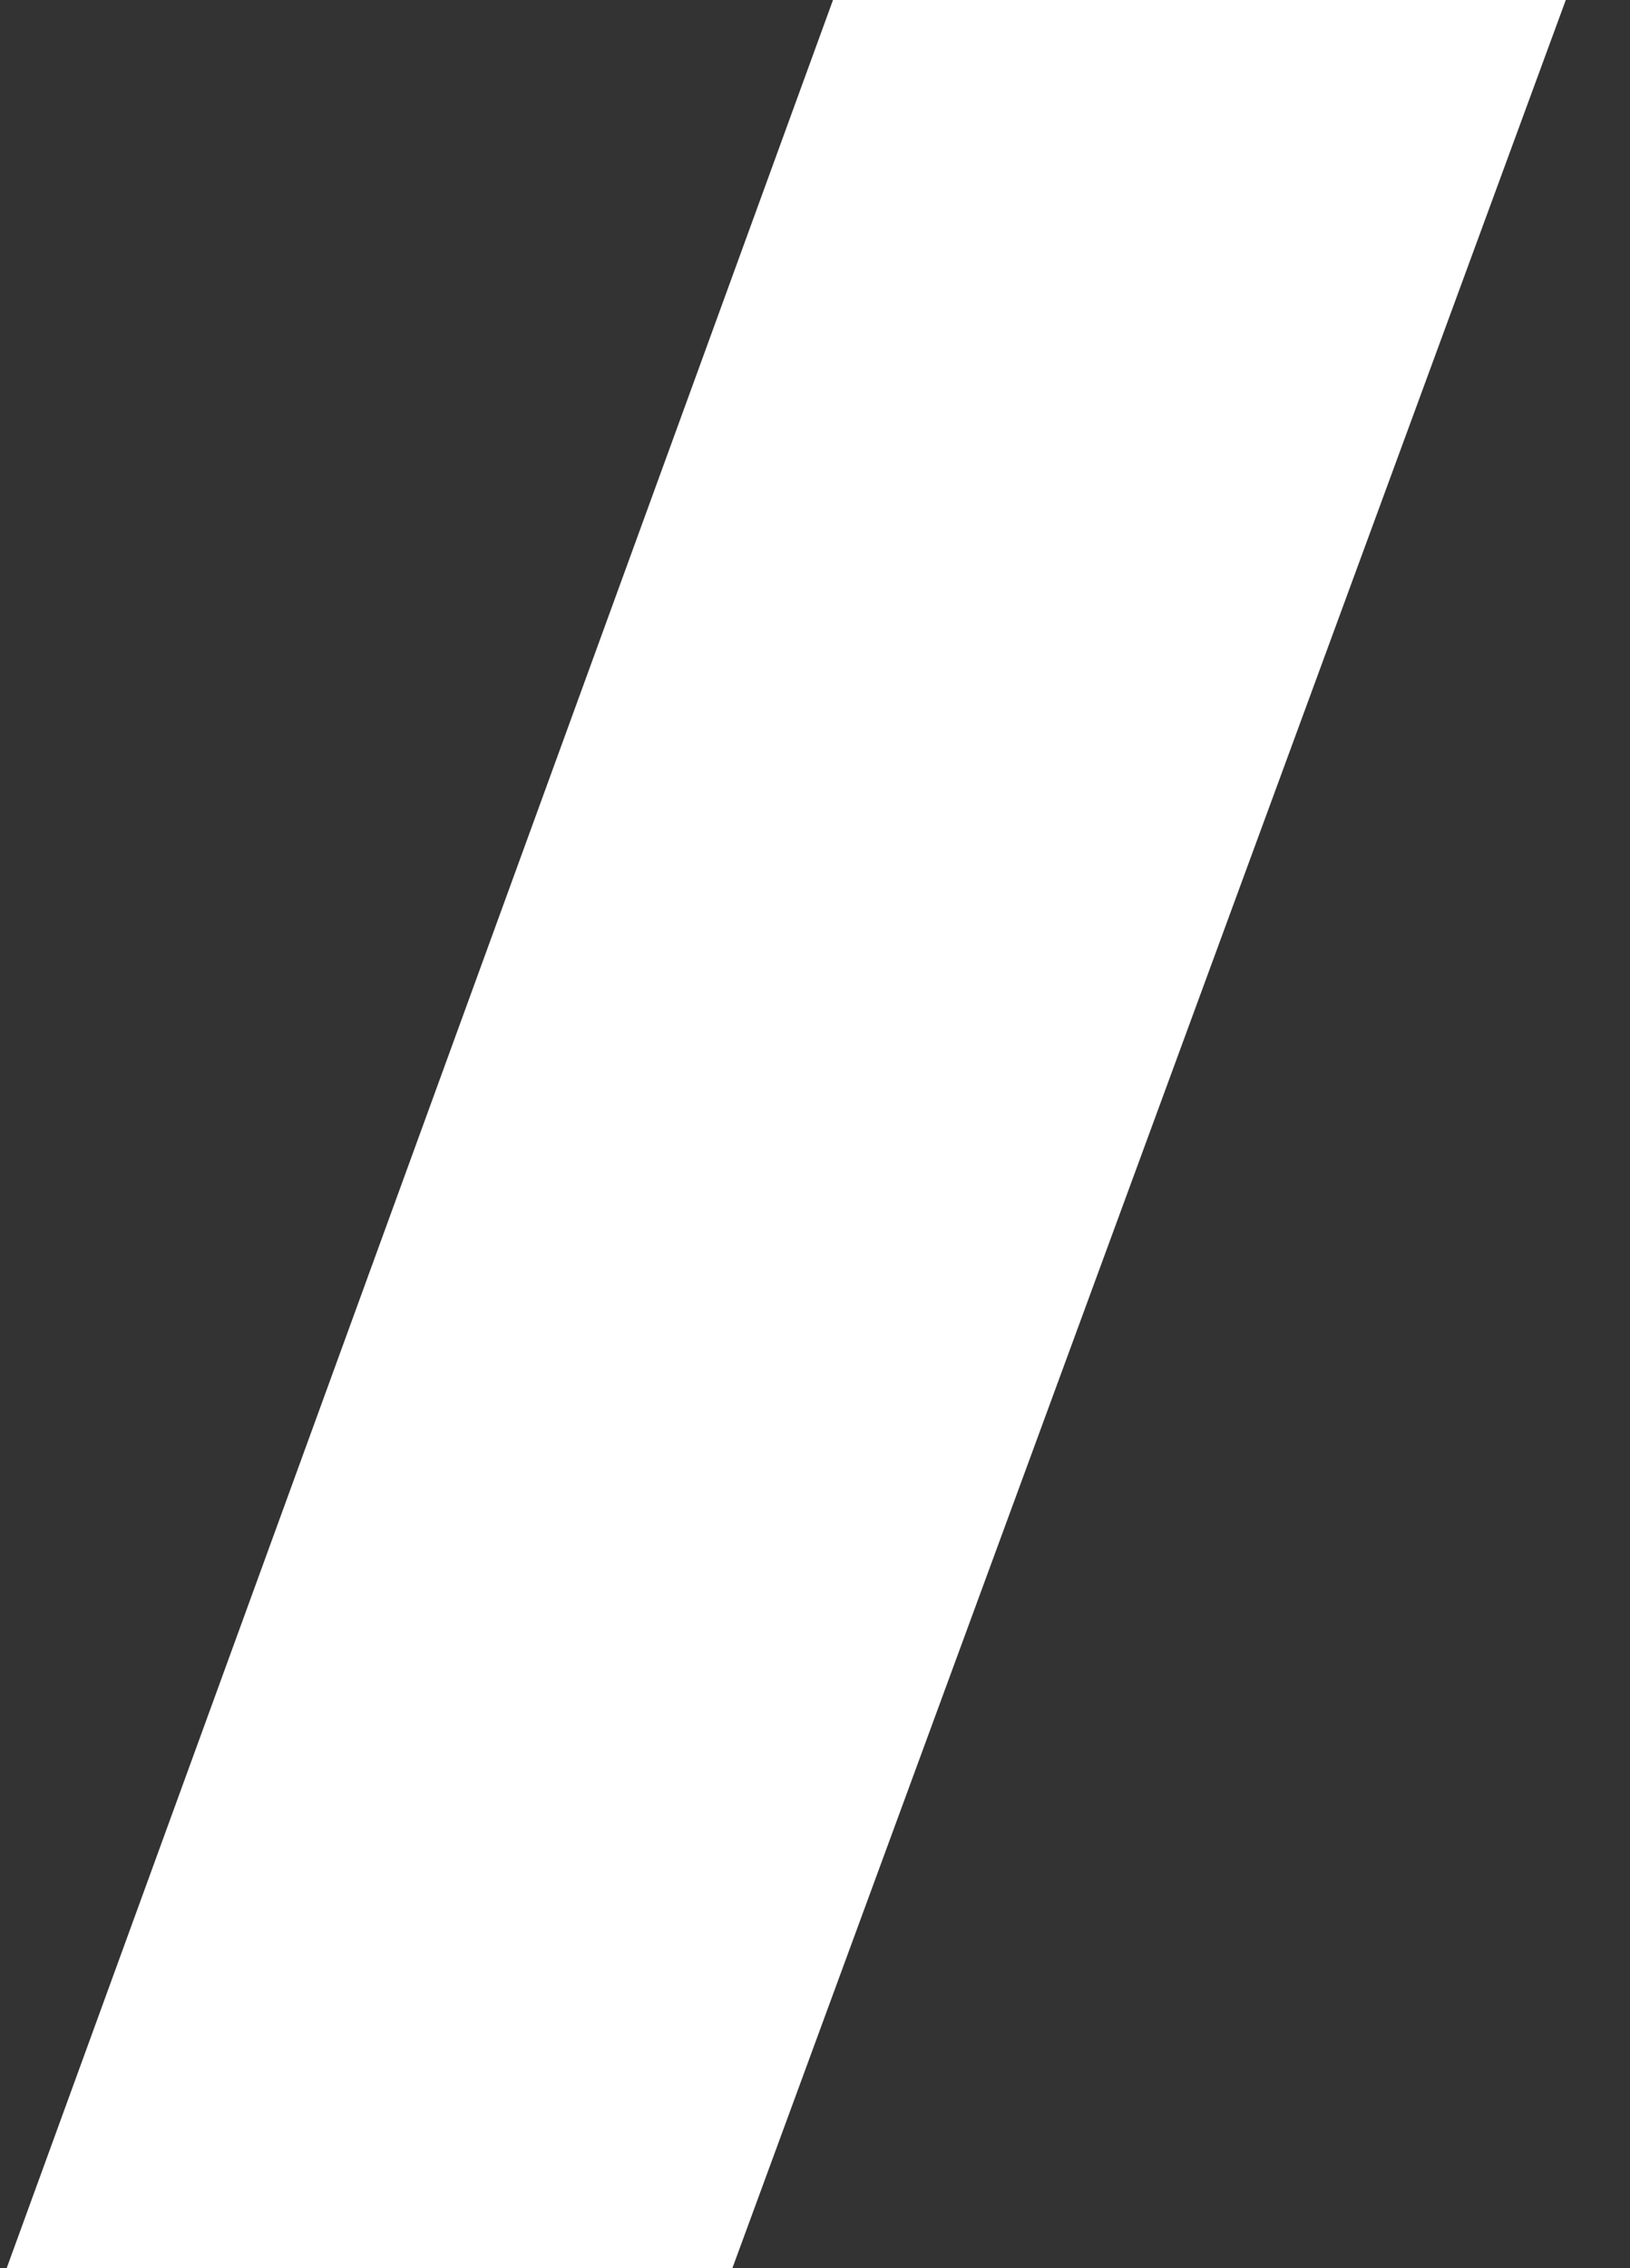
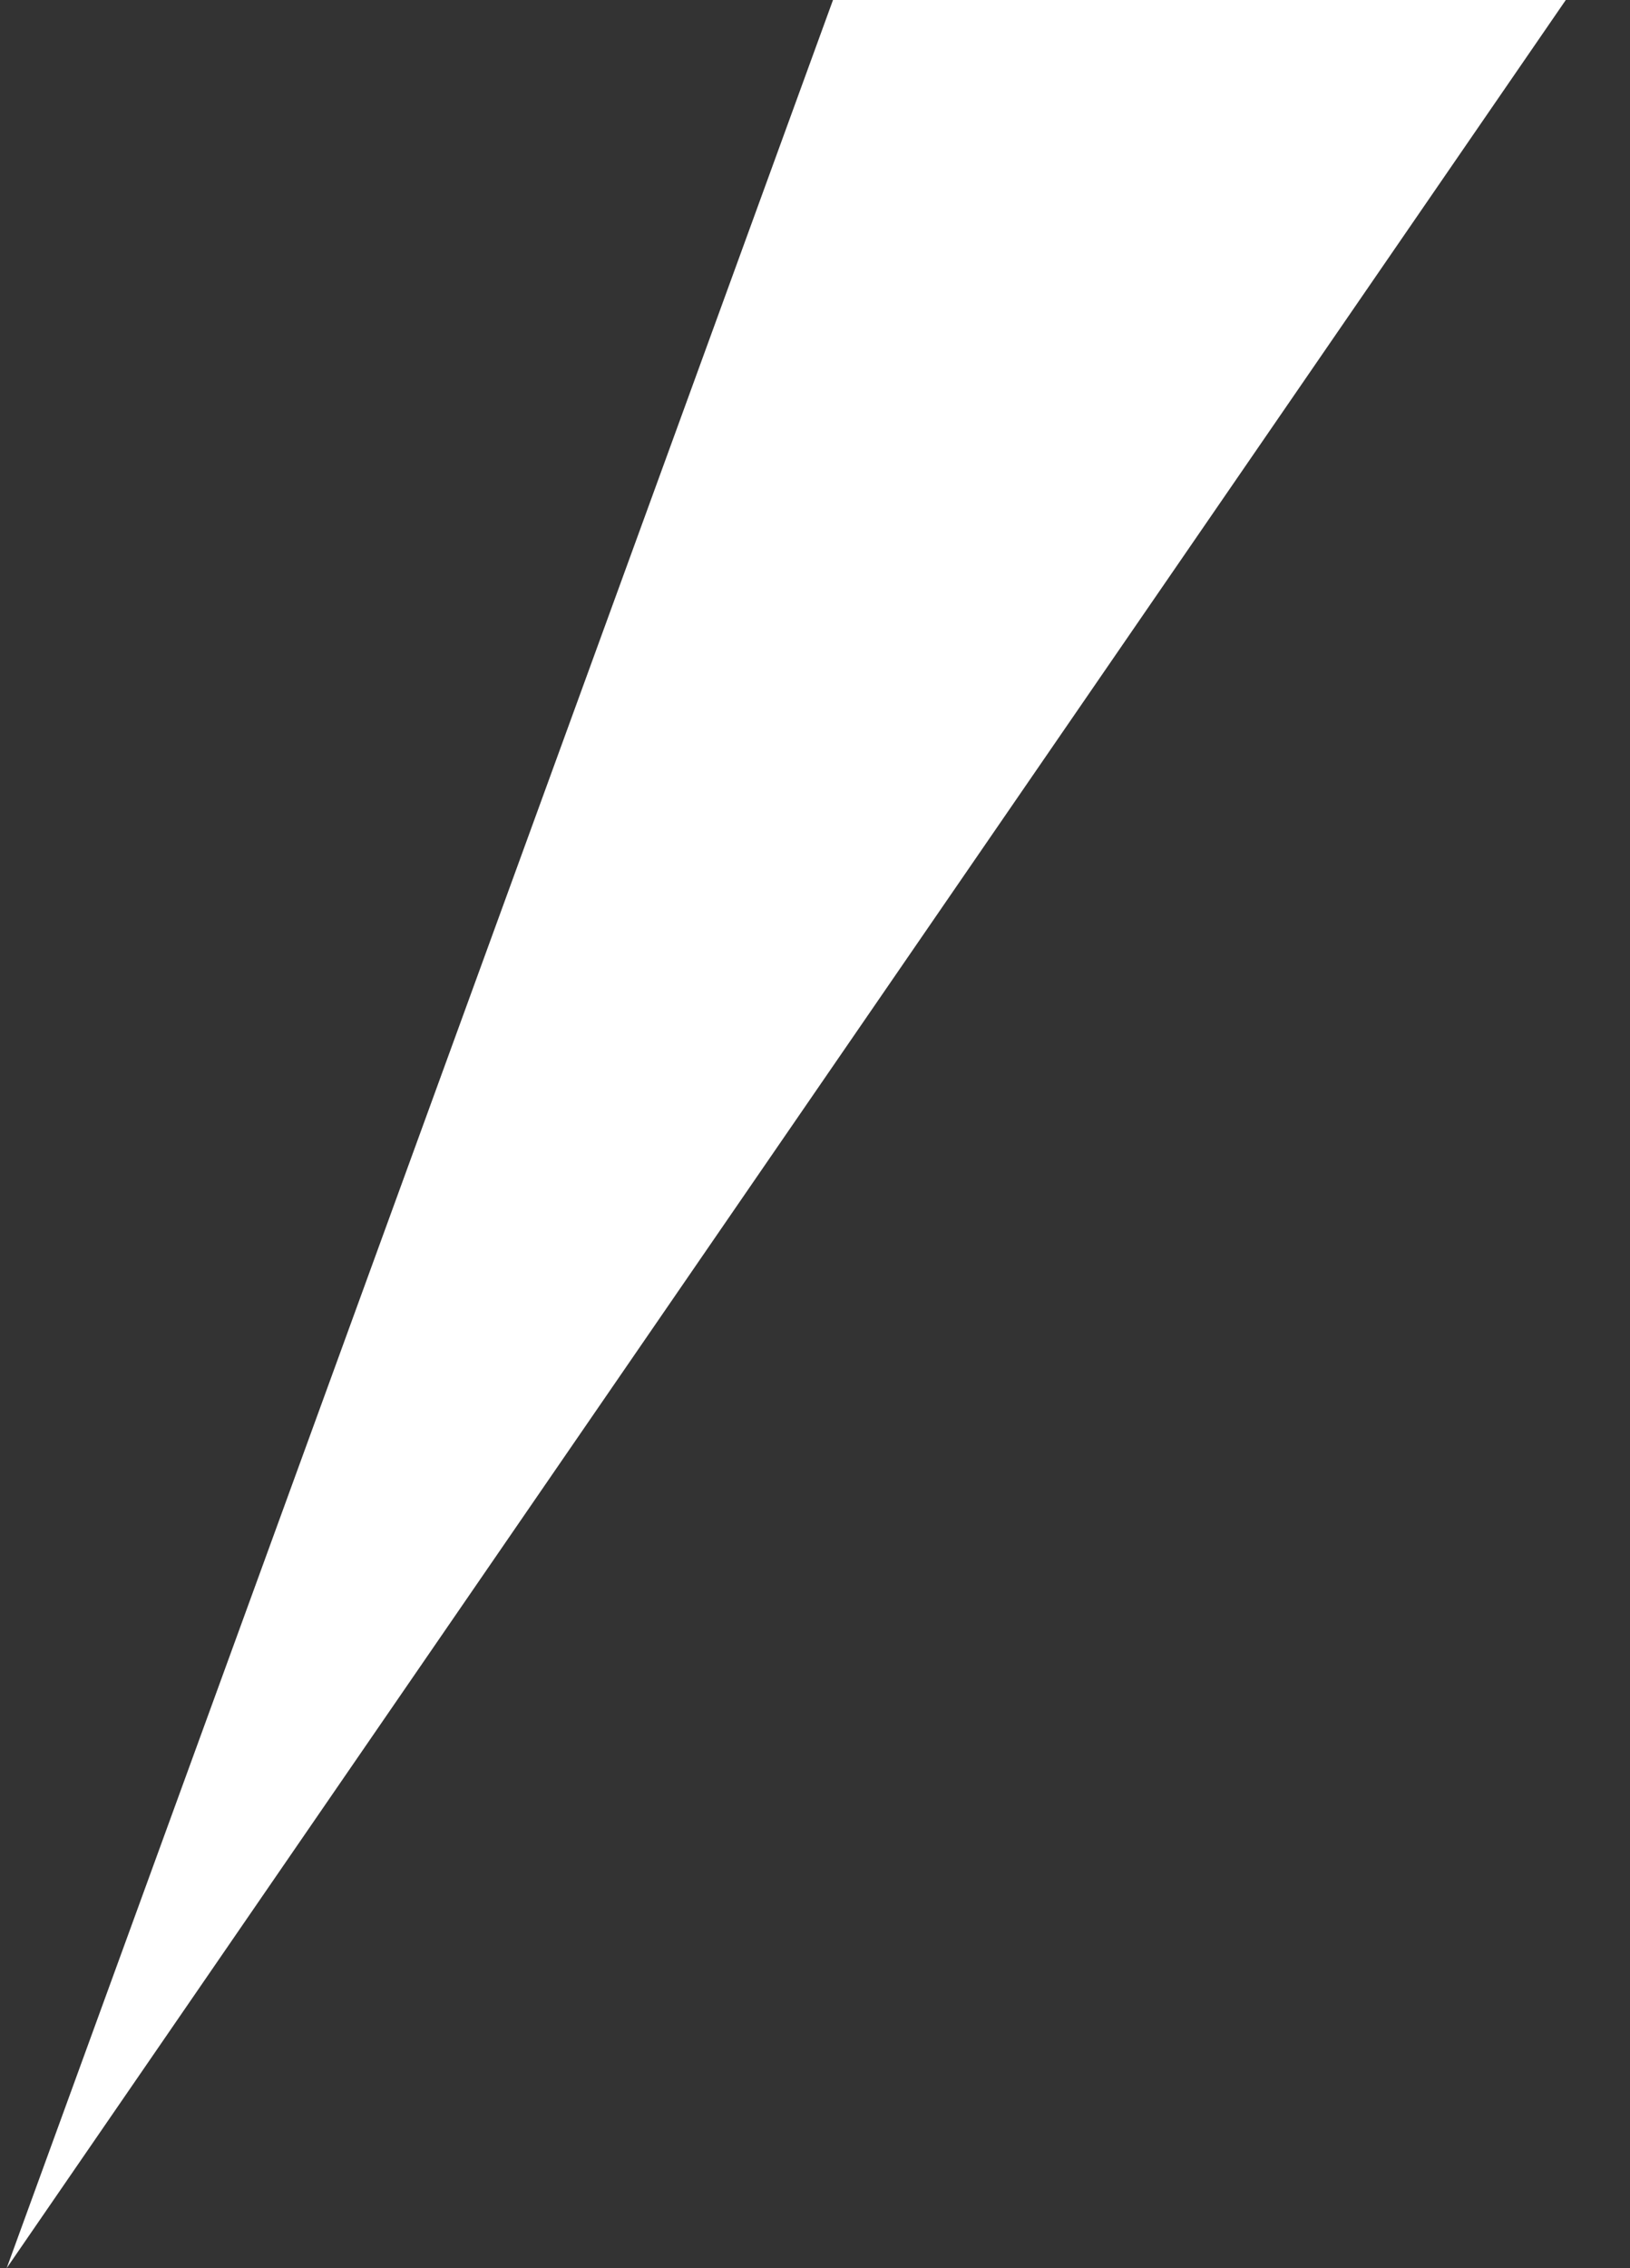
<svg xmlns="http://www.w3.org/2000/svg" width="23" height="32" viewBox="0 0 23 32" fill="none">
  <rect x="0" y="0" width="23" height="32" fill="#333333" stroke="none" />
-   <path d="M0.094 32H10.334L22.094 0H11.754L0.094 32Z" fill="white" />
+   <path d="M0.094 32L22.094 0H11.754L0.094 32Z" fill="white" />
</svg>